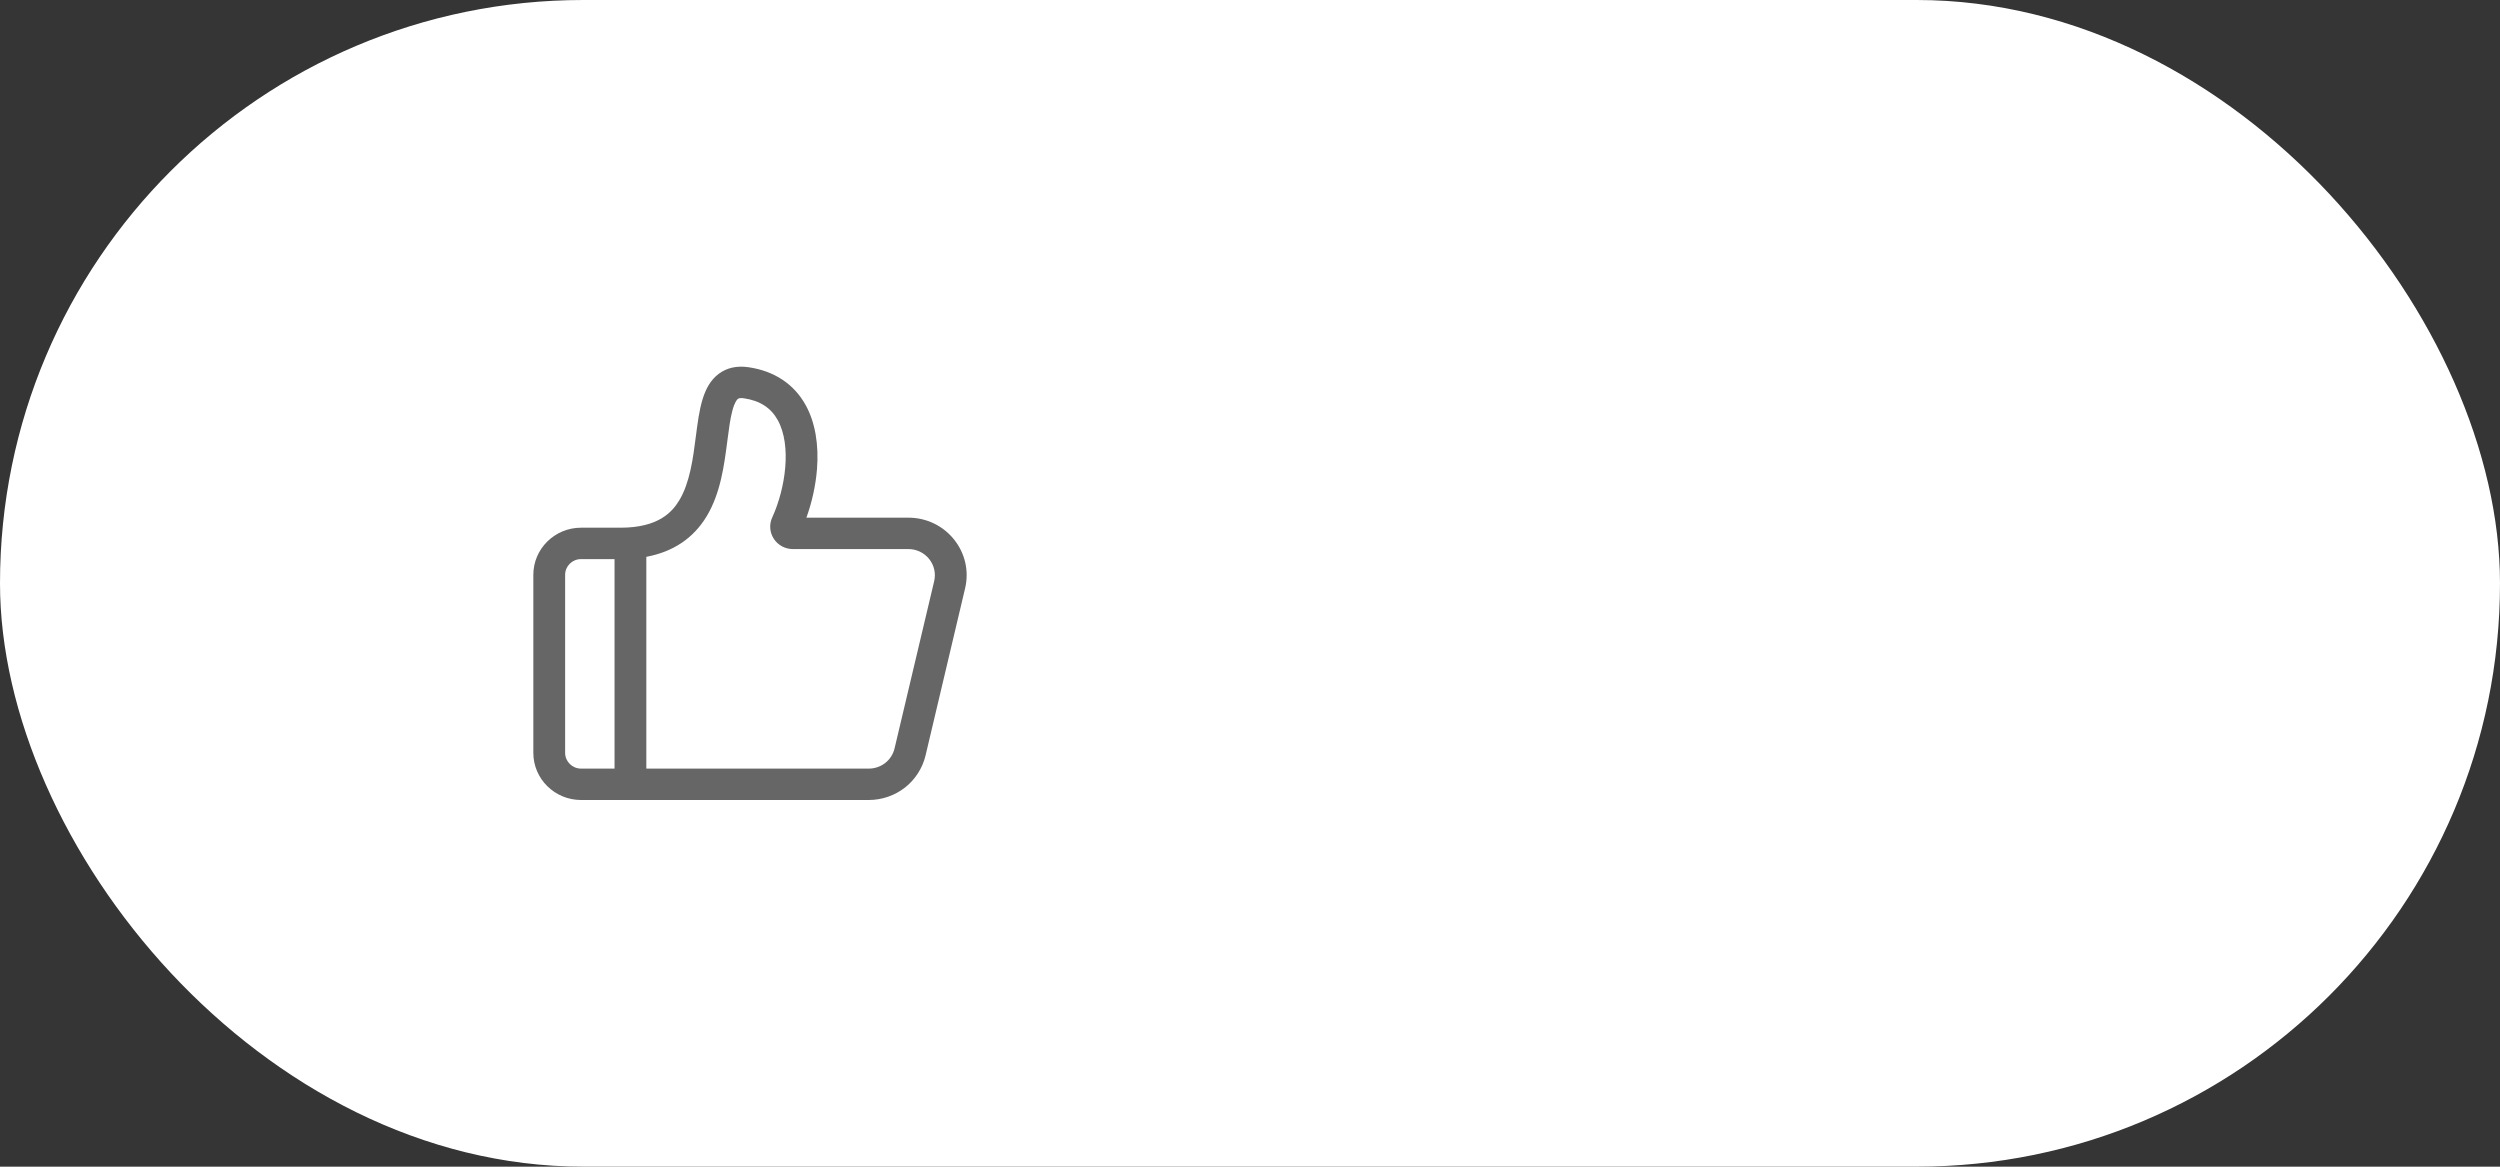
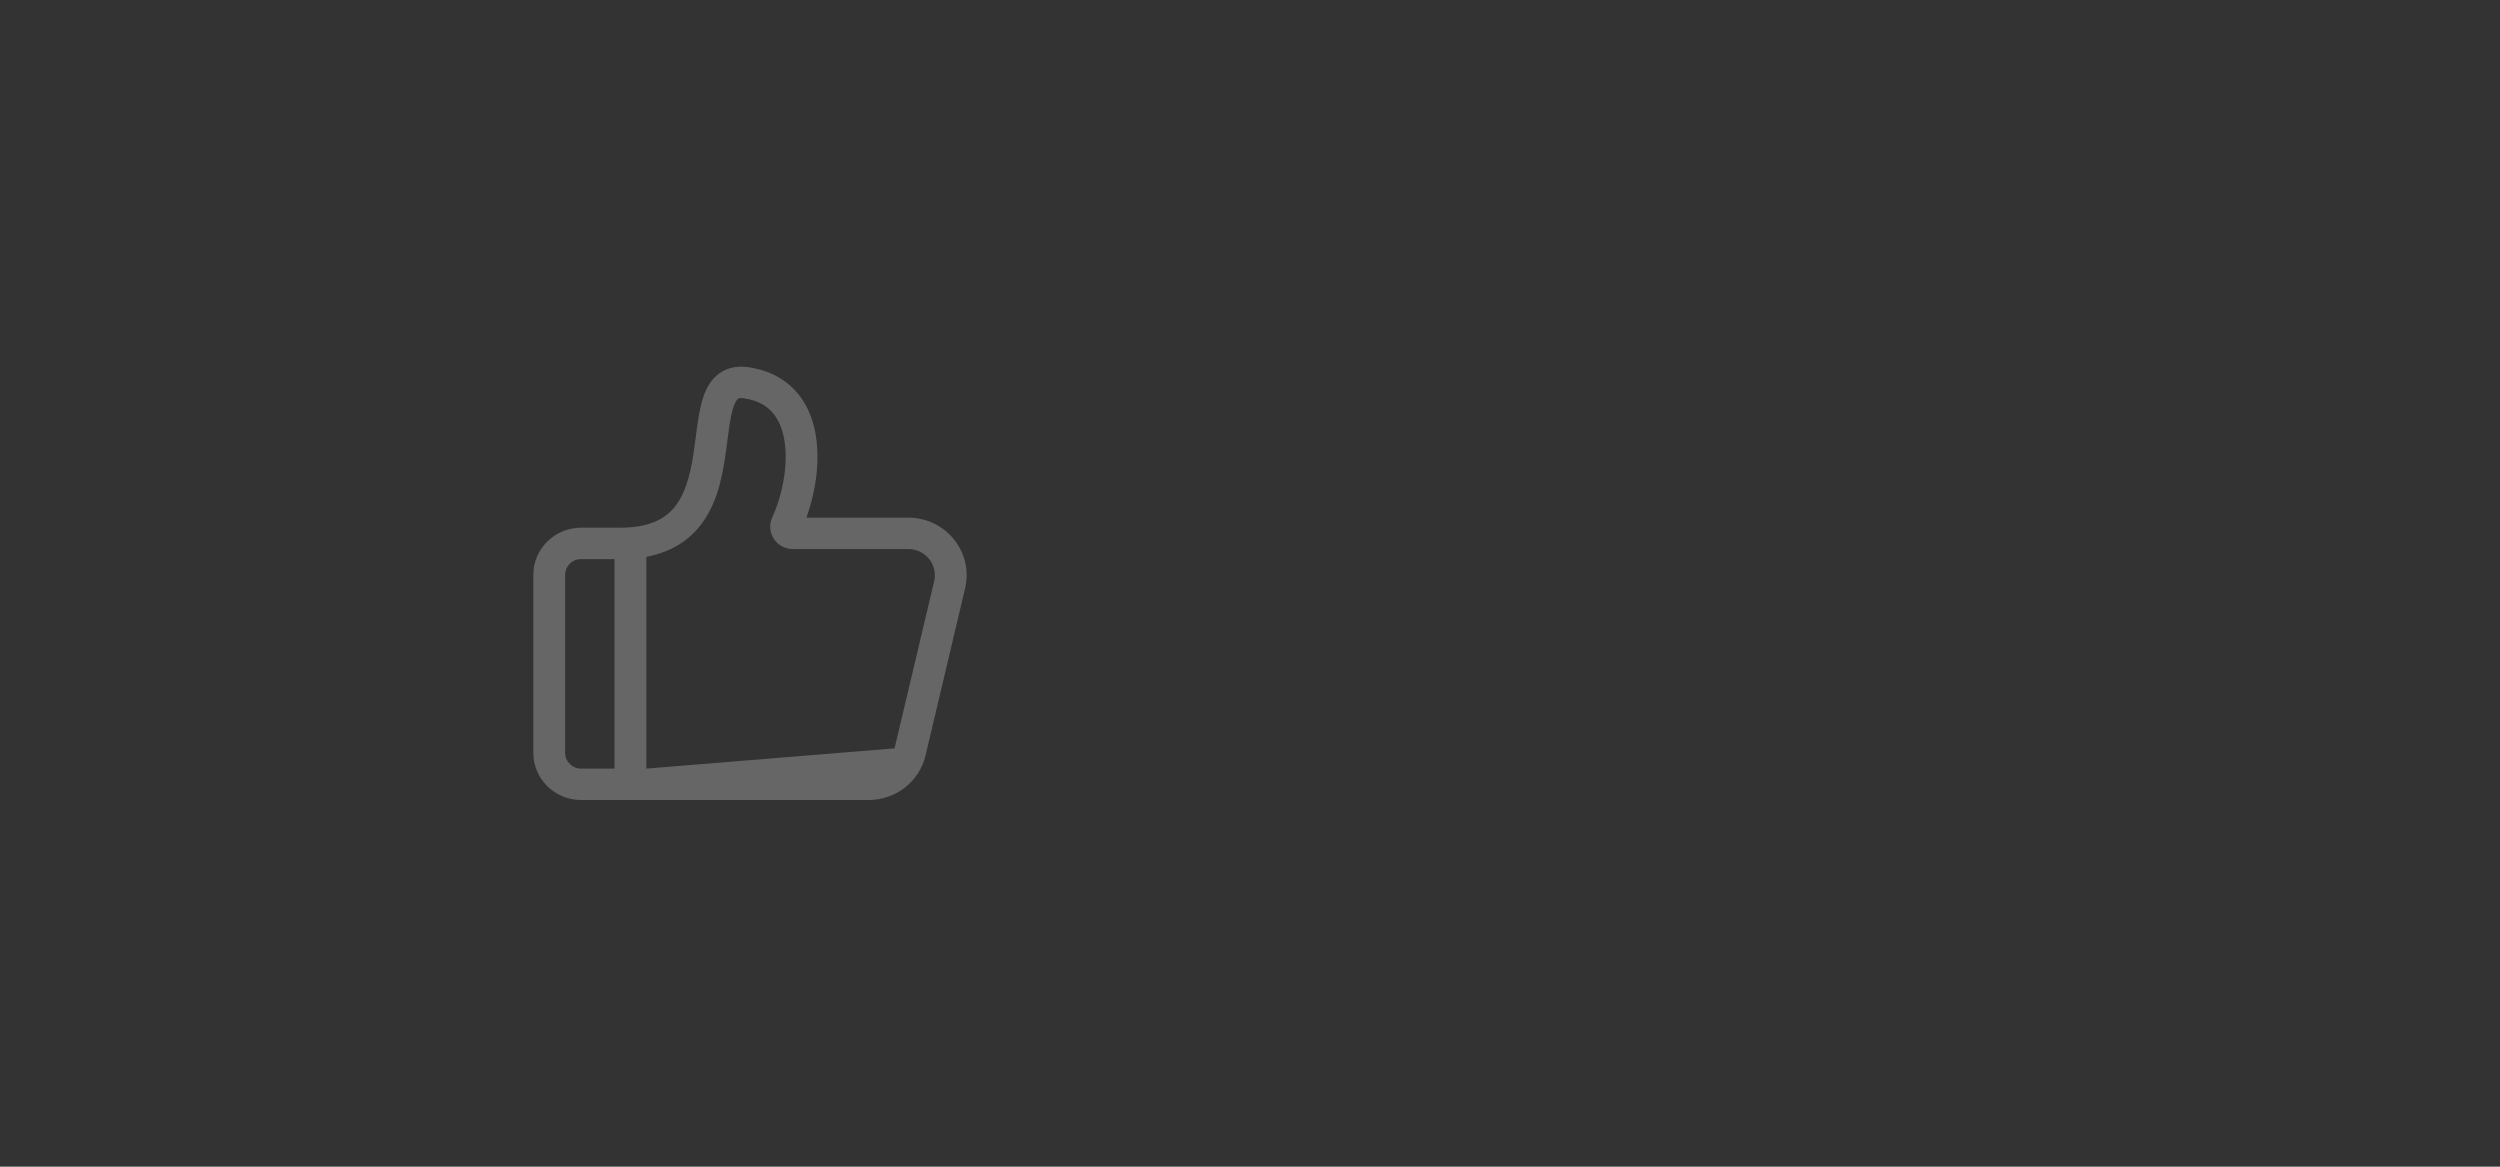
<svg xmlns="http://www.w3.org/2000/svg" width="75px" height="35px" viewBox="0 0 75 35" version="1.1">
  <rect x="0" y="0" width="75" height="35" fill="#333333" stroke="none" />
  <title>icon_agree02_default</title>
  <desc>Created with Sketch.</desc>
  <g id="models详情页" stroke="none" stroke-width="1" fill="none" fill-rule="evenodd">
    <g id="Models-版本" transform="translate(-1380, -121)">
      <g id="icon_agree02_default" transform="translate(1380, 121)">
-         <rect id="矩形" fill="#D8D8D8" opacity="0.01" x="0" y="0" width="75" height="35" />
-         <rect id="矩形备份-6" fill="#FFFFFF" x="0" y="0" width="75" height="35" rx="17.5" />
        <g id="编组" transform="translate(16, 11)" fill="#666666" fill-rule="nonzero">
-           <path d="M12.621,5.184 C12.287,4.768 11.788,4.53 11.25,4.53 L8.192,4.53 C8.359,4.07 8.469,3.569 8.509,3.086 C8.57,2.333 8.453,1.665 8.17,1.153 C7.822,0.523 7.23,0.13 6.458,0.017 C6.108,-0.035 5.807,0.032 5.563,0.214 C5.071,0.583 4.98,1.285 4.875,2.097 C4.792,2.747 4.697,3.483 4.378,4.01 C4.165,4.363 3.751,4.831 2.616,4.831 L1.431,4.831 C0.642,4.831 0,5.465 0,6.244 L0,11.587 C0,12.366 0.642,13 1.431,13 L10.063,13 C10.456,13 10.842,12.867 11.15,12.626 C11.457,12.385 11.676,12.044 11.766,11.666 L12.953,6.65 C13.076,6.134 12.954,5.599 12.621,5.184 Z M0.954,11.587 L0.954,6.244 C0.954,5.984 1.168,5.773 1.431,5.773 L2.436,5.773 L2.436,12.058 L1.431,12.058 C1.168,12.058 0.954,11.846 0.954,11.587 Z M12.025,6.436 L10.837,11.451 C10.753,11.808 10.434,12.058 10.063,12.058 L3.39,12.058 L3.39,5.705 C4.196,5.553 4.802,5.147 5.197,4.493 C5.618,3.797 5.726,2.957 5.822,2.216 C5.865,1.881 5.905,1.565 5.97,1.323 C6.04,1.062 6.111,0.986 6.139,0.965 C6.171,0.942 6.231,0.936 6.318,0.949 C6.796,1.019 7.128,1.233 7.333,1.604 C7.753,2.365 7.567,3.648 7.167,4.523 C7.071,4.732 7.089,4.972 7.215,5.165 C7.34,5.357 7.554,5.472 7.787,5.472 L11.25,5.472 C11.495,5.472 11.722,5.58 11.874,5.769 C12.025,5.958 12.08,6.201 12.025,6.436 Z" id="形状" />
+           <path d="M12.621,5.184 C12.287,4.768 11.788,4.53 11.25,4.53 L8.192,4.53 C8.359,4.07 8.469,3.569 8.509,3.086 C8.57,2.333 8.453,1.665 8.17,1.153 C7.822,0.523 7.23,0.13 6.458,0.017 C6.108,-0.035 5.807,0.032 5.563,0.214 C5.071,0.583 4.98,1.285 4.875,2.097 C4.792,2.747 4.697,3.483 4.378,4.01 C4.165,4.363 3.751,4.831 2.616,4.831 L1.431,4.831 C0.642,4.831 0,5.465 0,6.244 L0,11.587 C0,12.366 0.642,13 1.431,13 L10.063,13 C10.456,13 10.842,12.867 11.15,12.626 C11.457,12.385 11.676,12.044 11.766,11.666 L12.953,6.65 C13.076,6.134 12.954,5.599 12.621,5.184 Z M0.954,11.587 L0.954,6.244 C0.954,5.984 1.168,5.773 1.431,5.773 L2.436,5.773 L2.436,12.058 L1.431,12.058 C1.168,12.058 0.954,11.846 0.954,11.587 Z M12.025,6.436 L10.837,11.451 L3.39,12.058 L3.39,5.705 C4.196,5.553 4.802,5.147 5.197,4.493 C5.618,3.797 5.726,2.957 5.822,2.216 C5.865,1.881 5.905,1.565 5.97,1.323 C6.04,1.062 6.111,0.986 6.139,0.965 C6.171,0.942 6.231,0.936 6.318,0.949 C6.796,1.019 7.128,1.233 7.333,1.604 C7.753,2.365 7.567,3.648 7.167,4.523 C7.071,4.732 7.089,4.972 7.215,5.165 C7.34,5.357 7.554,5.472 7.787,5.472 L11.25,5.472 C11.495,5.472 11.722,5.58 11.874,5.769 C12.025,5.958 12.08,6.201 12.025,6.436 Z" id="形状" />
        </g>
      </g>
    </g>
  </g>
</svg>